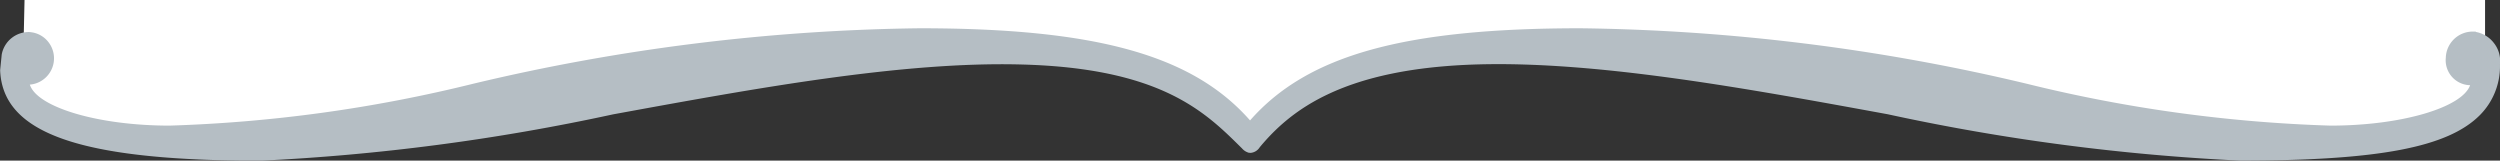
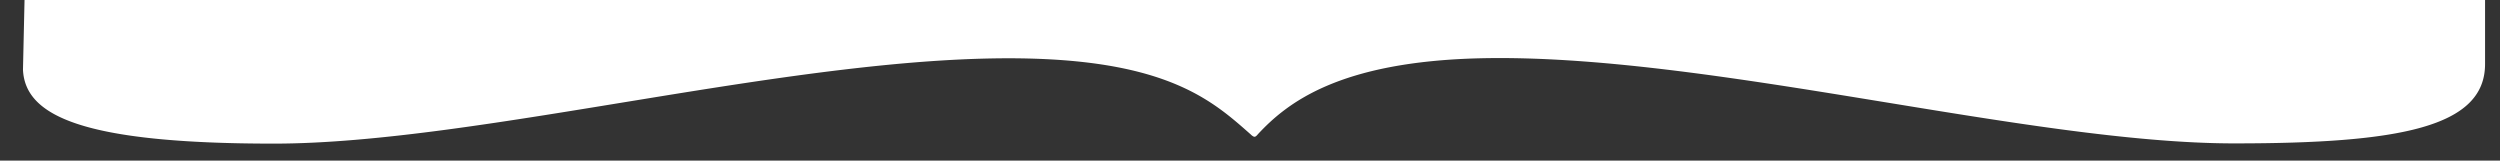
<svg xmlns="http://www.w3.org/2000/svg" width="88.34" height="5.675" viewBox="0 0 88.34 5.675">
  <rect x="0" y="0" width="88.34" height="5.675" fill="#333333" stroke="none" />
  <defs>
    <style>.a{fill:#fff;}.b{fill:#b5bec4;}</style>
  </defs>
  <g transform="translate(-414 -3078)">
    <path class="a" d="M229.039,138.693l-.055,2.459c.068,1.636,2.109,2.616,8.864,2.616,7.3,0,18.652-3.19,26.634-3.008,5.033.115,6.588,1.538,7.891,2.688a.31.31,0,0,0,.112.077h.017c.045,0,.082-.046.129-.1,1.007-1.076,2.826-2.557,7.861-2.673,7.981-.183,19.33,3.008,26.634,3.008,5.822,0,8.866-.566,8.858-2.812v-2.26Z" transform="translate(185.828 2939.307)" />
    <g transform="translate(347 3025)">
      <g transform="translate(0 -7)">
        <g transform="translate(-49)">
-           <path class="b" d="M719.05,385.668a1.036,1.036,0,0,0-.623-.379l-.017-.014h-.1a.951.951,0,0,0-.951.925.881.881,0,0,0,.784.965l.075.005c-.281.79-2.426,1.428-4.933,1.428a51.254,51.254,0,0,1-10.747-1.483,71.492,71.492,0,0,0-15.753-1.957c-6.238,0-9.651.948-11.679,3.256-2.032-2.31-5.445-3.256-11.679-3.256a71.493,71.493,0,0,0-15.764,1.958,51.226,51.226,0,0,1-10.736,1.482c-2.526,0-4.684-.648-4.939-1.449a.917.917,0,0,0,.463-.17.931.931,0,0,0,.218-1.3.914.914,0,0,0-.594-.375l-.08-.012a.971.971,0,0,0-1,.791l-.056.555c.083,2.24,2.834,3.2,9.2,3.2a75.723,75.723,0,0,0,12.458-1.638c5.018-.918,10.222-1.874,14.426-1.762,4.924.126,6.492,1.673,7.752,2.919l.046.045a.489.489,0,0,0,.238.154l.068.005a.426.426,0,0,0,.322-.2c1.083-1.3,2.944-2.8,7.75-2.927,4.226-.109,9.417.843,14.438,1.762a75.473,75.473,0,0,0,12.446,1.638c4.886,0,7.342-.465,8.478-1.605a2.444,2.444,0,0,0,.712-1.791A1.032,1.032,0,0,0,719.05,385.668Z" transform="translate(-514.934 -324.159)" />
-         </g>
+           </g>
      </g>
    </g>
  </g>
</svg>